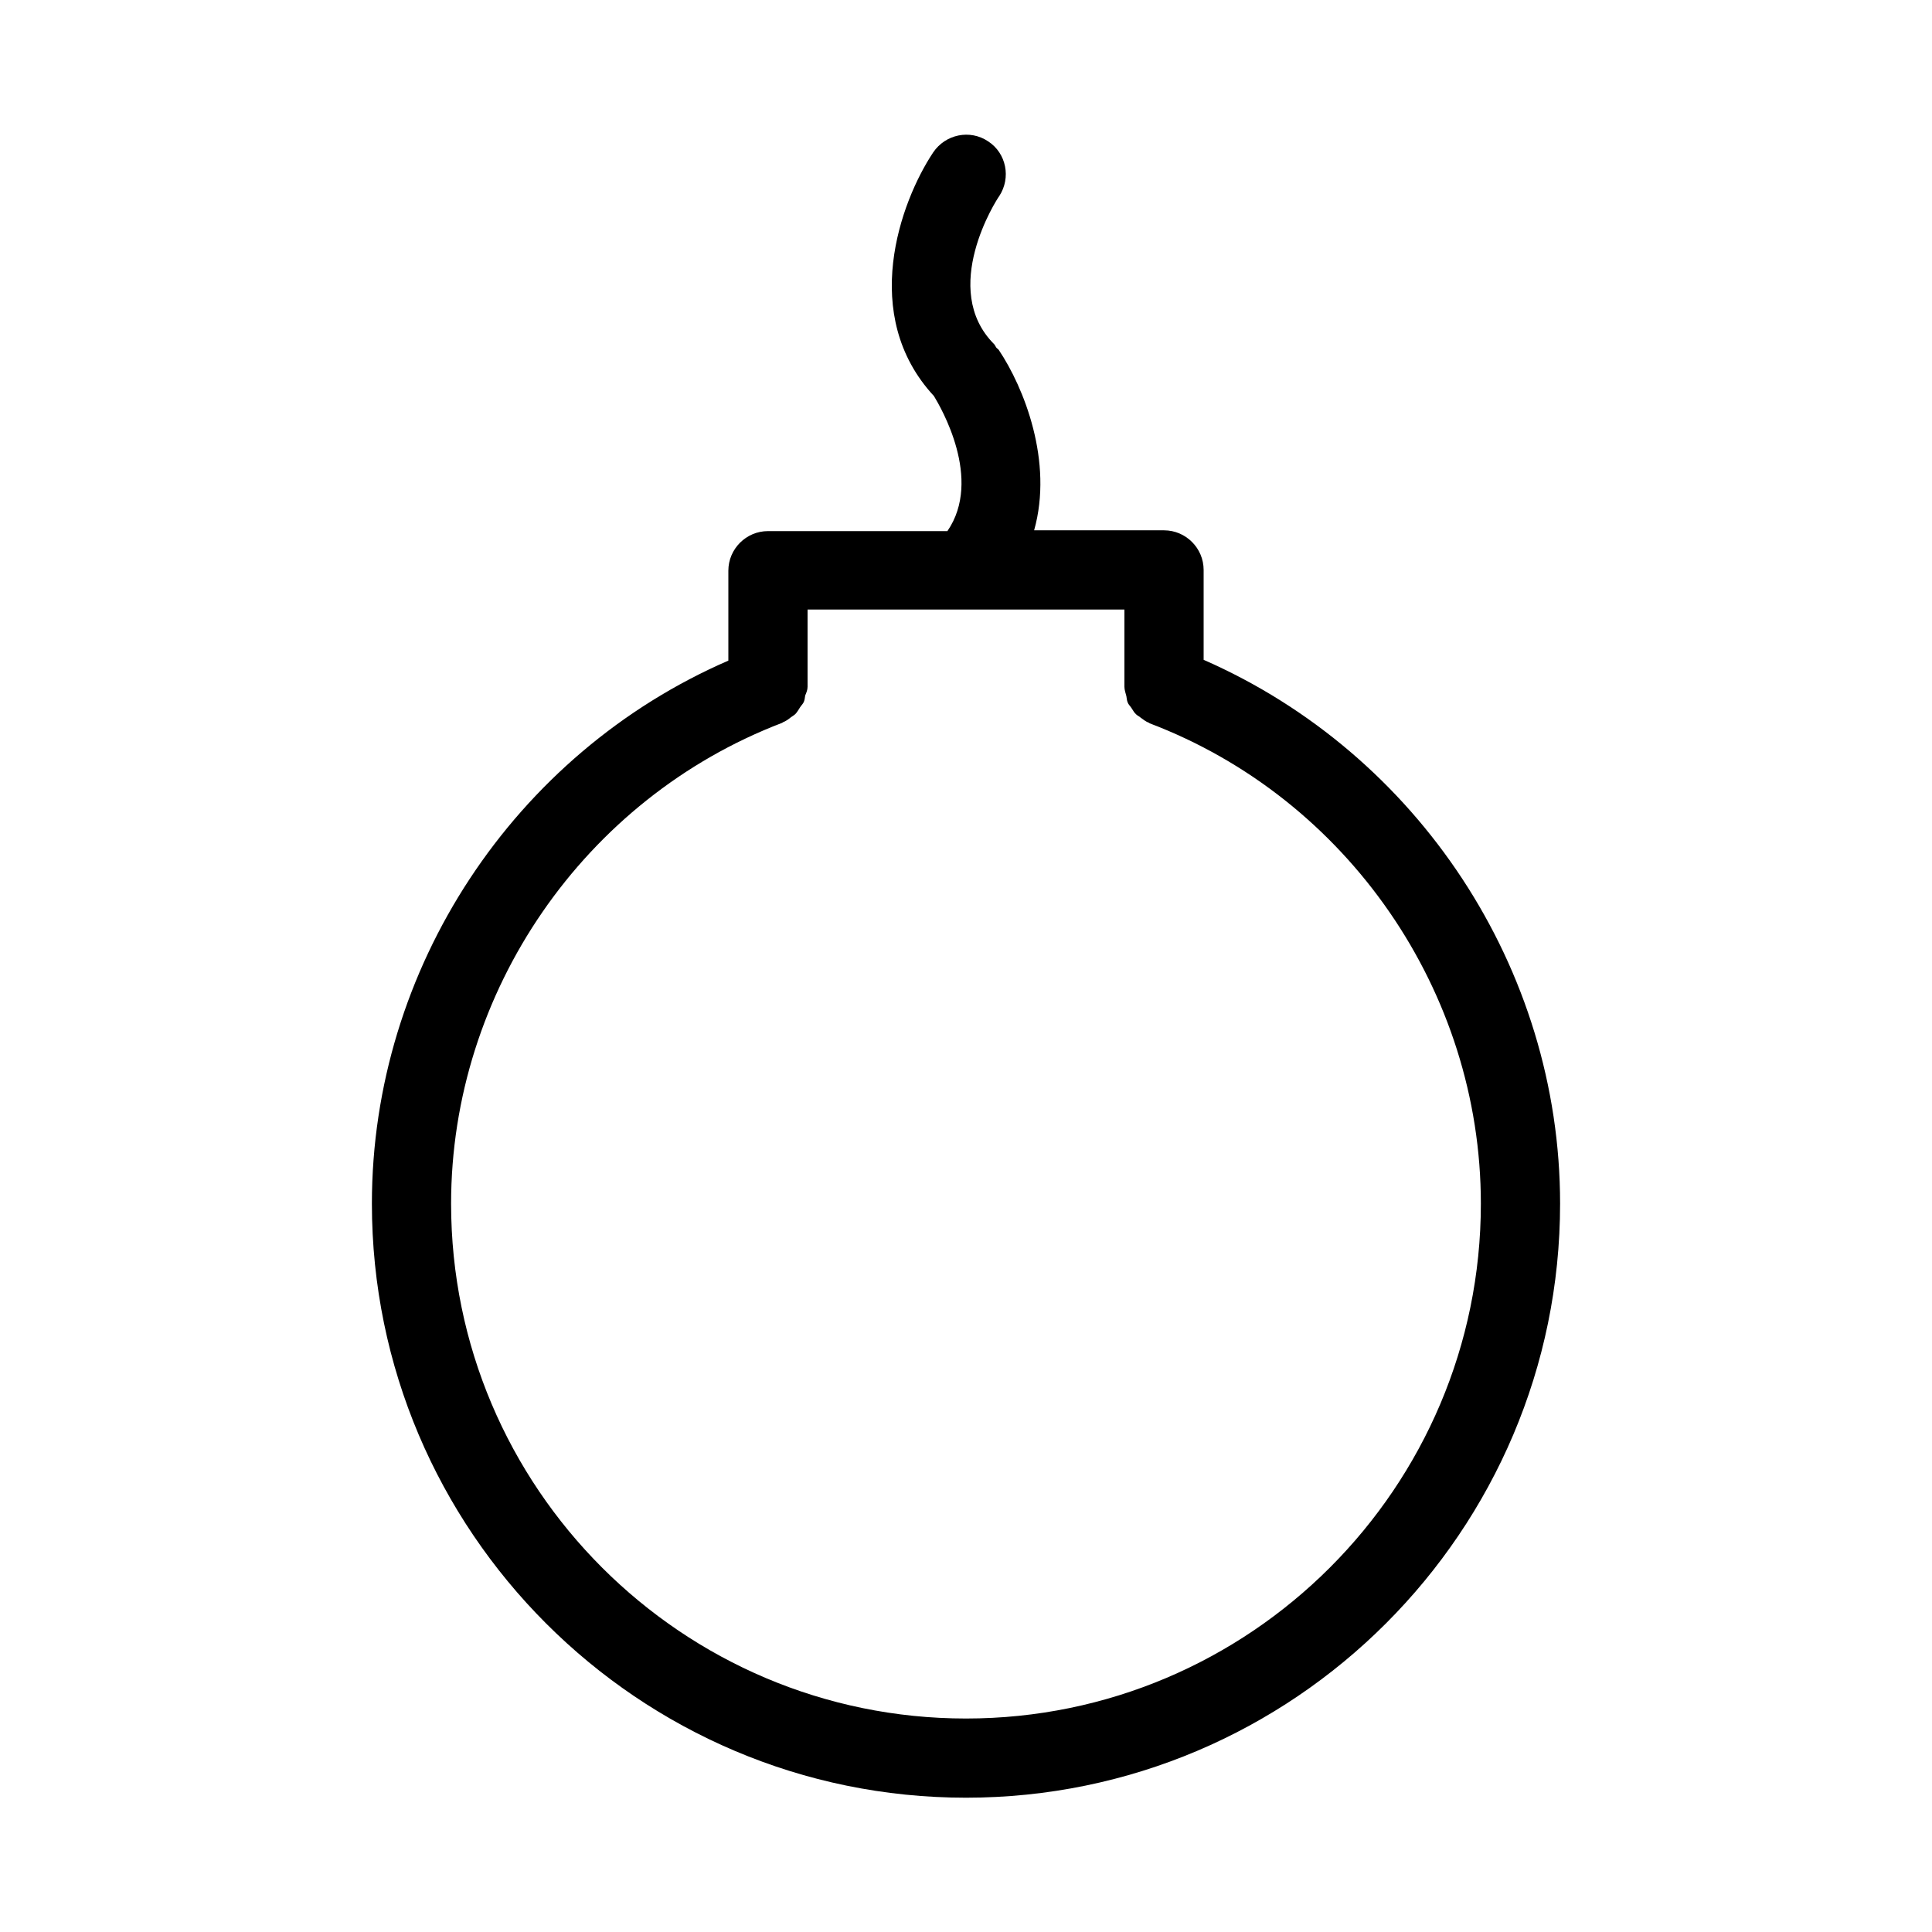
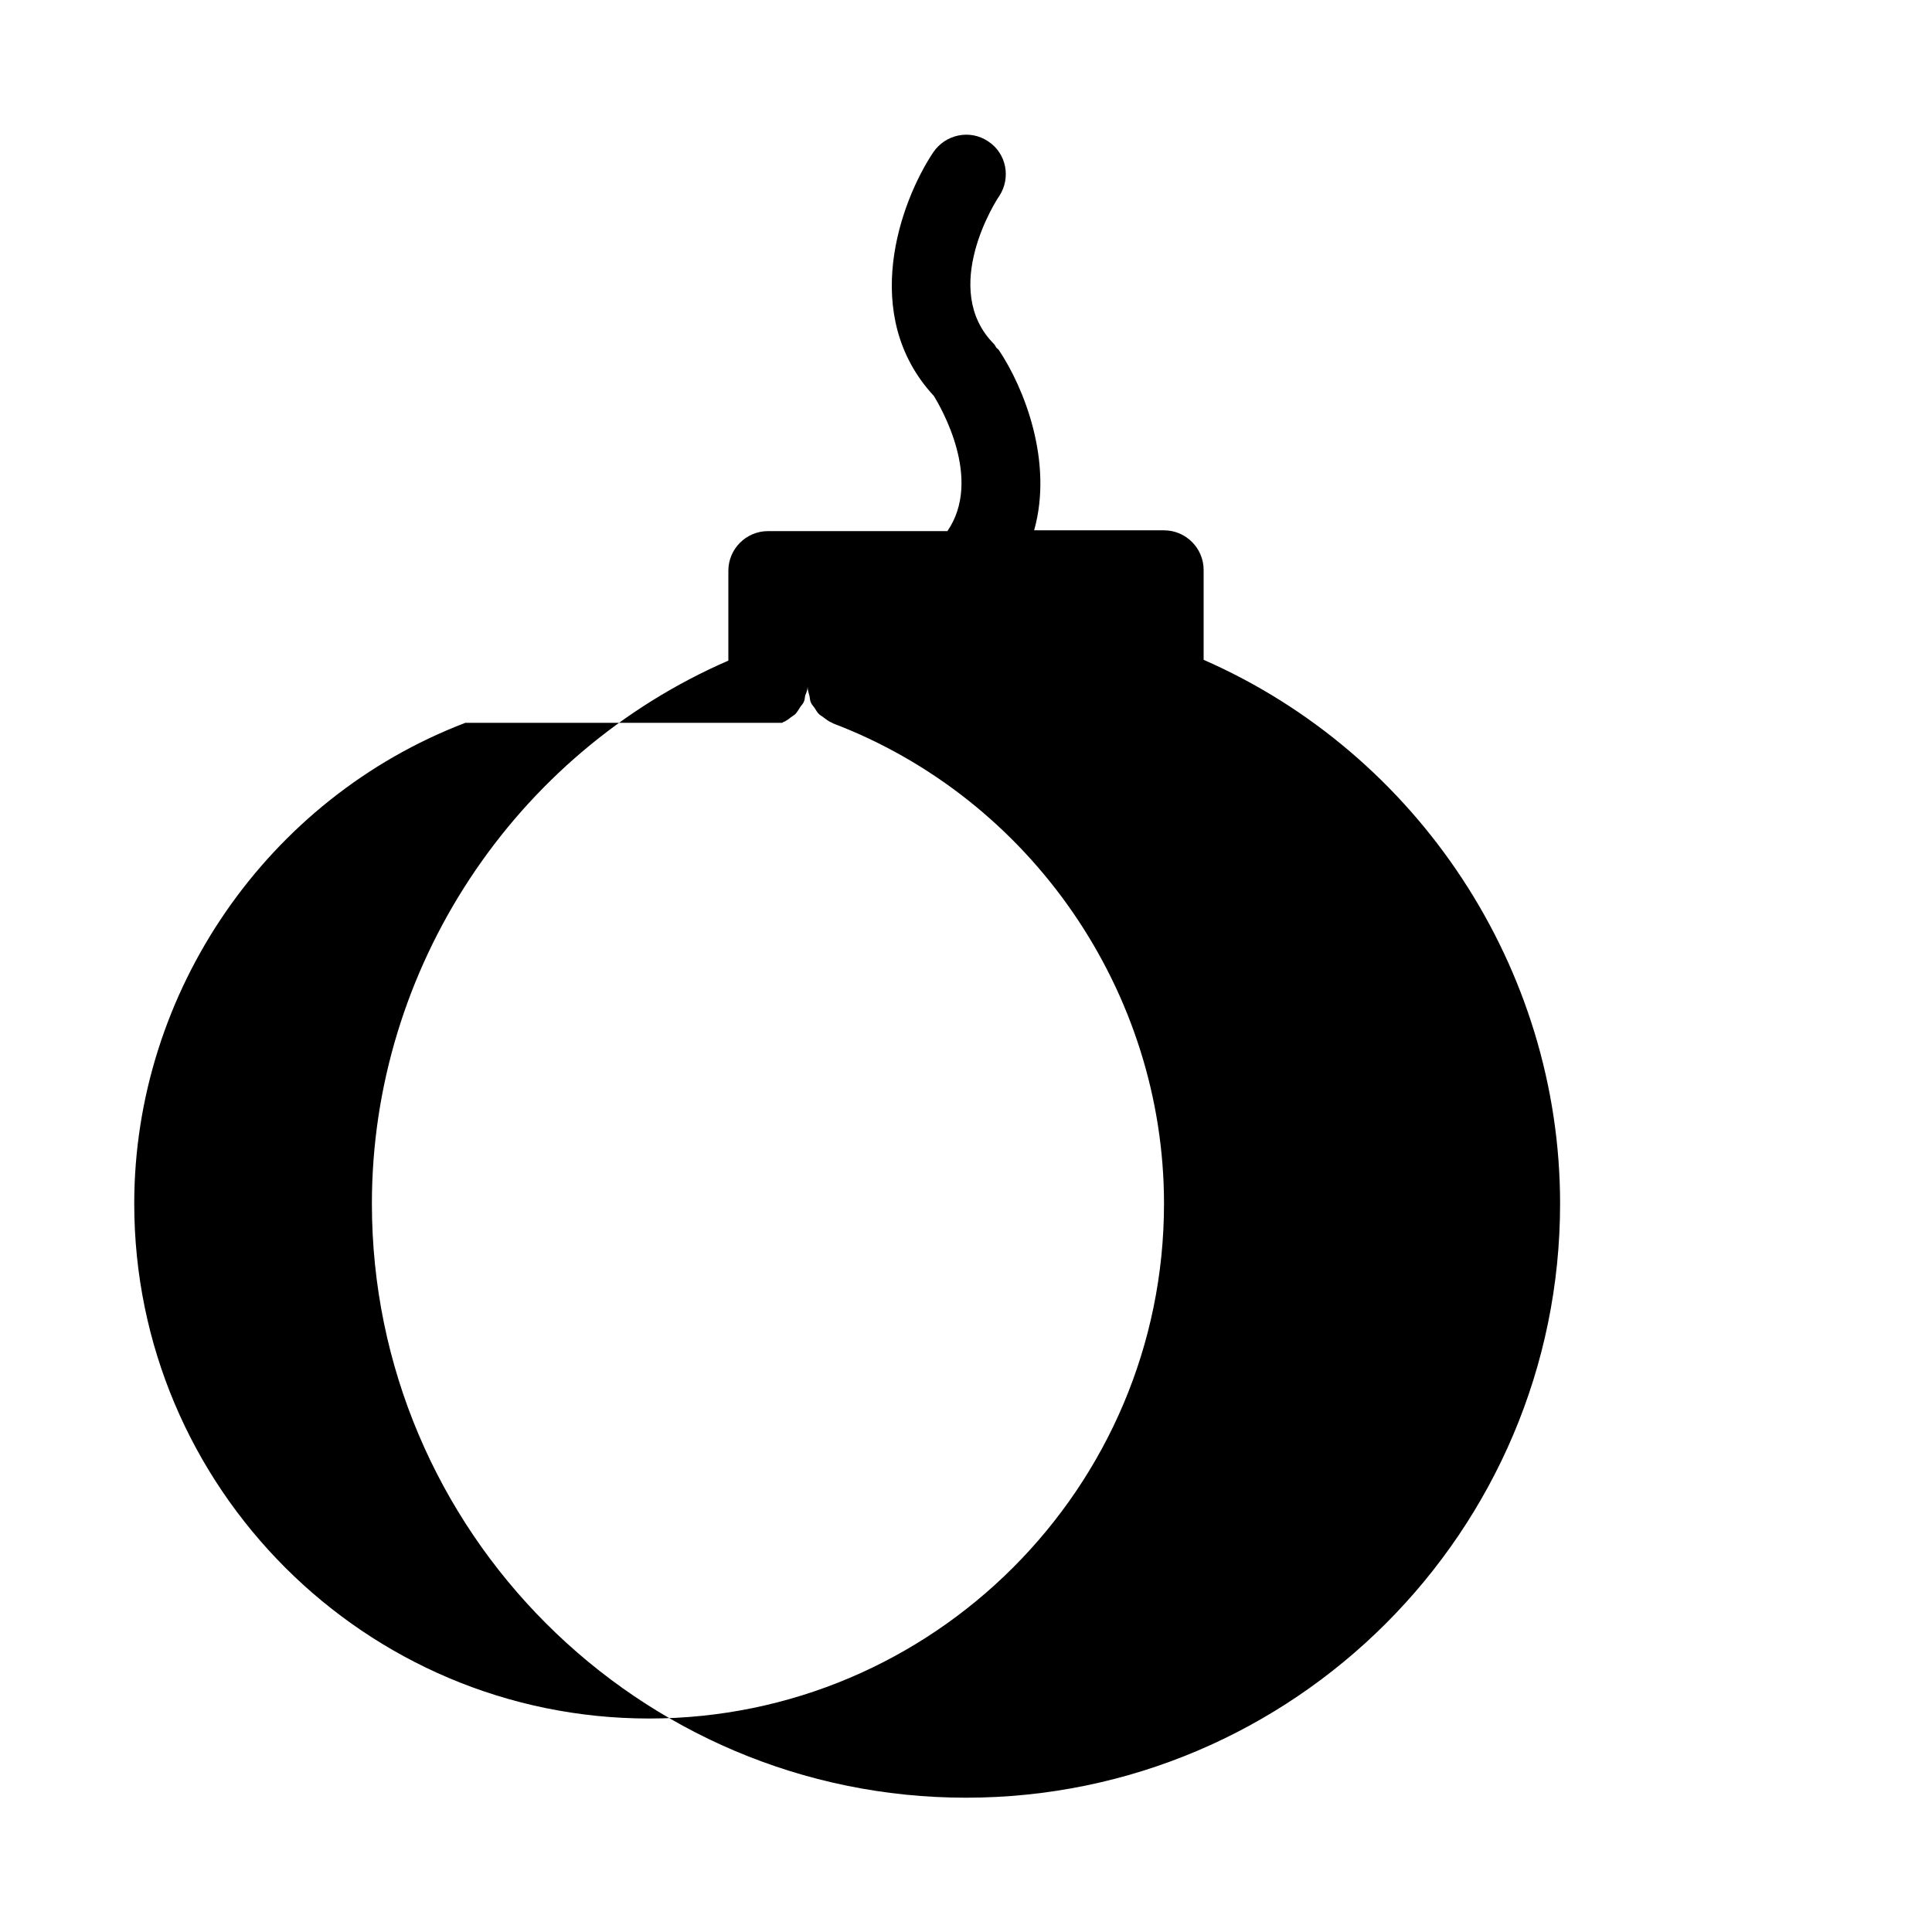
<svg xmlns="http://www.w3.org/2000/svg" fill="#000000" width="800px" height="800px" version="1.1" viewBox="144 144 512 512">
-   <path d="m400 620.41c86.801 0 157.44-70.637 157.44-157.44 0-62.348-37.68-119.23-94.465-144.11v-23.824c0-5.773-4.723-10.496-10.496-10.496h-34.426c5.144-18.262-2.731-37.891-9.34-47.758-0.211-0.316-0.523-0.418-0.734-0.734-0.211-0.316-0.316-0.629-0.523-0.84-14.59-14.59 0.629-38.309 1.363-39.254 3.148-4.828 1.891-11.336-2.938-14.484-4.828-3.254-11.336-1.891-14.59 2.938-8.711 13.121-19.629 43.141 0.211 64.551 1.785 2.938 13.016 22.043 3.57 35.793h-47.555c-5.773 0-10.496 4.723-10.496 10.496v23.824c-56.785 24.664-94.465 81.555-94.465 143.9 0 86.801 70.637 157.44 157.44 157.44zm-48.703-284.86c0.105 0 0.105-0.105 0.105-0.105 0.84-0.316 1.574-0.84 2.203-1.363 0.418-0.316 0.84-0.523 1.156-0.84 0.523-0.523 0.84-1.156 1.258-1.785 0.316-0.523 0.84-0.945 1.051-1.574 0.211-0.523 0.211-1.051 0.316-1.574 0.312-0.738 0.629-1.473 0.629-2.312v-0.211-20.254h83.969v20.258 0.211c0 0.84 0.316 1.68 0.523 2.519 0.105 0.523 0.105 1.051 0.316 1.574 0.211 0.629 0.734 1.051 1.051 1.574 0.418 0.629 0.734 1.258 1.258 1.68 0.316 0.316 0.84 0.523 1.156 0.84 0.734 0.523 1.363 1.051 2.203 1.363 0.105 0 0.105 0.105 0.105 0.105 52.582 19.941 87.848 71.16 87.848 127.32 0 75.258-61.191 136.45-136.45 136.45-75.258 0-136.45-61.191-136.45-136.45 0.004-56.156 35.27-107.38 87.75-127.42z" />
+   <path d="m400 620.41c86.801 0 157.44-70.637 157.44-157.44 0-62.348-37.68-119.23-94.465-144.11v-23.824c0-5.773-4.723-10.496-10.496-10.496h-34.426c5.144-18.262-2.731-37.891-9.34-47.758-0.211-0.316-0.523-0.418-0.734-0.734-0.211-0.316-0.316-0.629-0.523-0.84-14.59-14.59 0.629-38.309 1.363-39.254 3.148-4.828 1.891-11.336-2.938-14.484-4.828-3.254-11.336-1.891-14.59 2.938-8.711 13.121-19.629 43.141 0.211 64.551 1.785 2.938 13.016 22.043 3.57 35.793h-47.555c-5.773 0-10.496 4.723-10.496 10.496v23.824c-56.785 24.664-94.465 81.555-94.465 143.9 0 86.801 70.637 157.44 157.44 157.44zm-48.703-284.86c0.105 0 0.105-0.105 0.105-0.105 0.84-0.316 1.574-0.84 2.203-1.363 0.418-0.316 0.84-0.523 1.156-0.84 0.523-0.523 0.84-1.156 1.258-1.785 0.316-0.523 0.84-0.945 1.051-1.574 0.211-0.523 0.211-1.051 0.316-1.574 0.312-0.738 0.629-1.473 0.629-2.312v-0.211-20.254v20.258 0.211c0 0.84 0.316 1.68 0.523 2.519 0.105 0.523 0.105 1.051 0.316 1.574 0.211 0.629 0.734 1.051 1.051 1.574 0.418 0.629 0.734 1.258 1.258 1.68 0.316 0.316 0.84 0.523 1.156 0.84 0.734 0.523 1.363 1.051 2.203 1.363 0.105 0 0.105 0.105 0.105 0.105 52.582 19.941 87.848 71.16 87.848 127.32 0 75.258-61.191 136.45-136.45 136.45-75.258 0-136.45-61.191-136.45-136.45 0.004-56.156 35.27-107.38 87.75-127.42z" />
</svg>